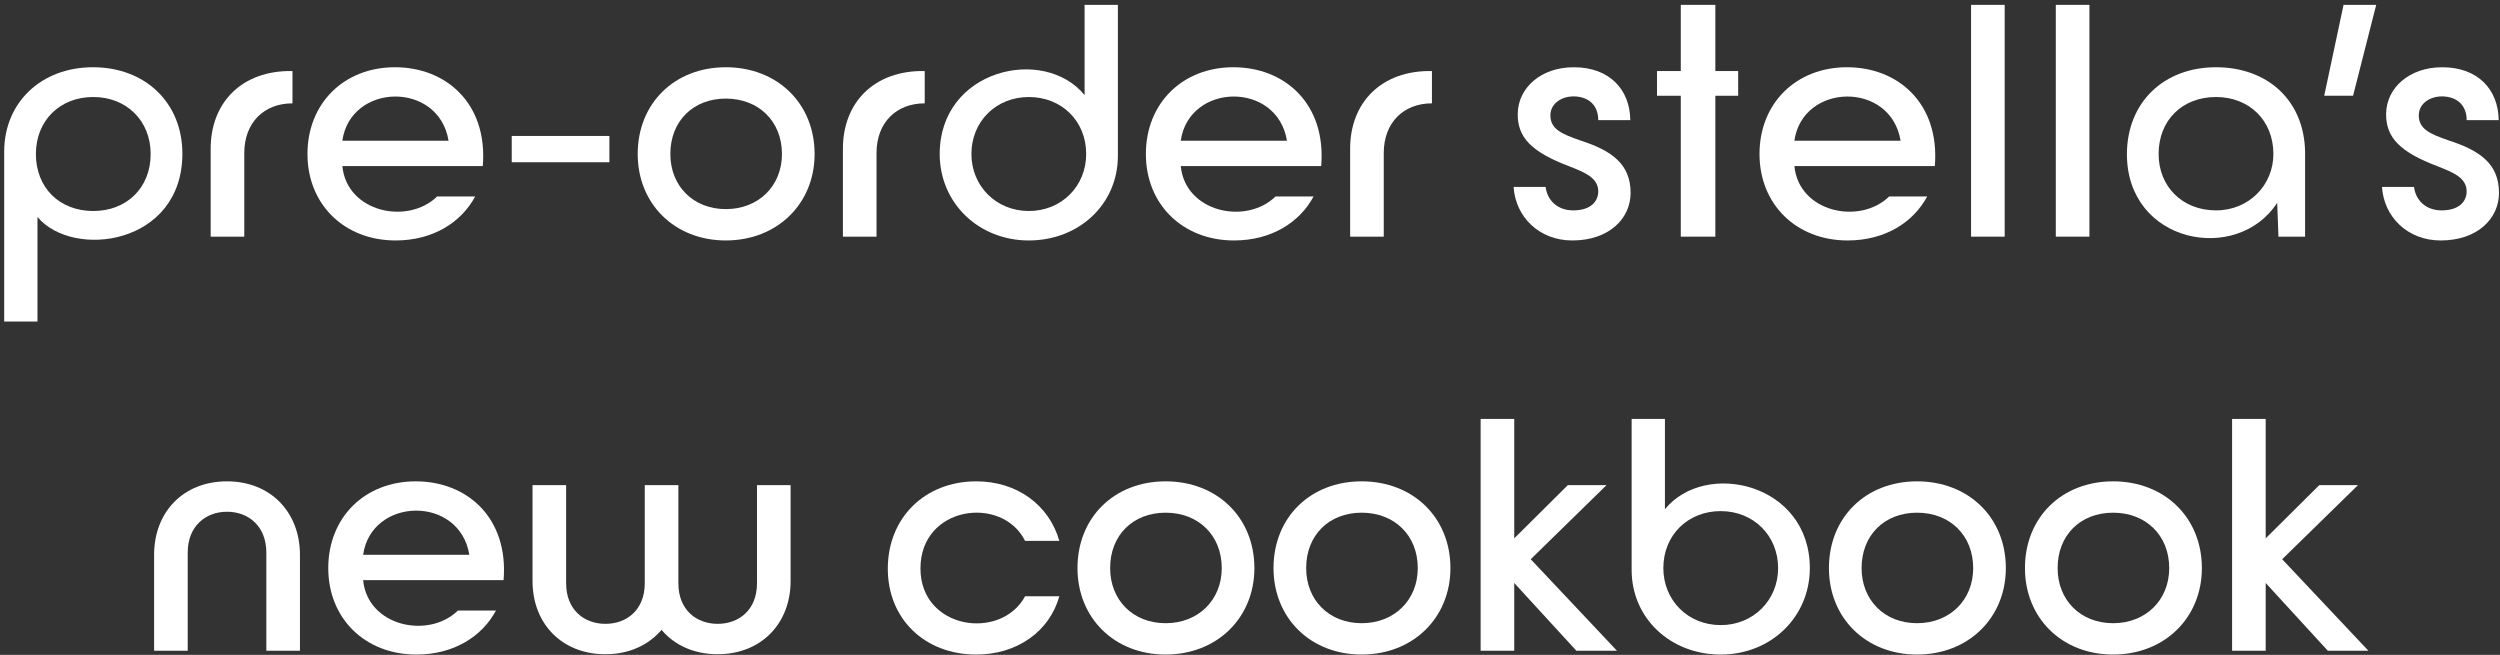
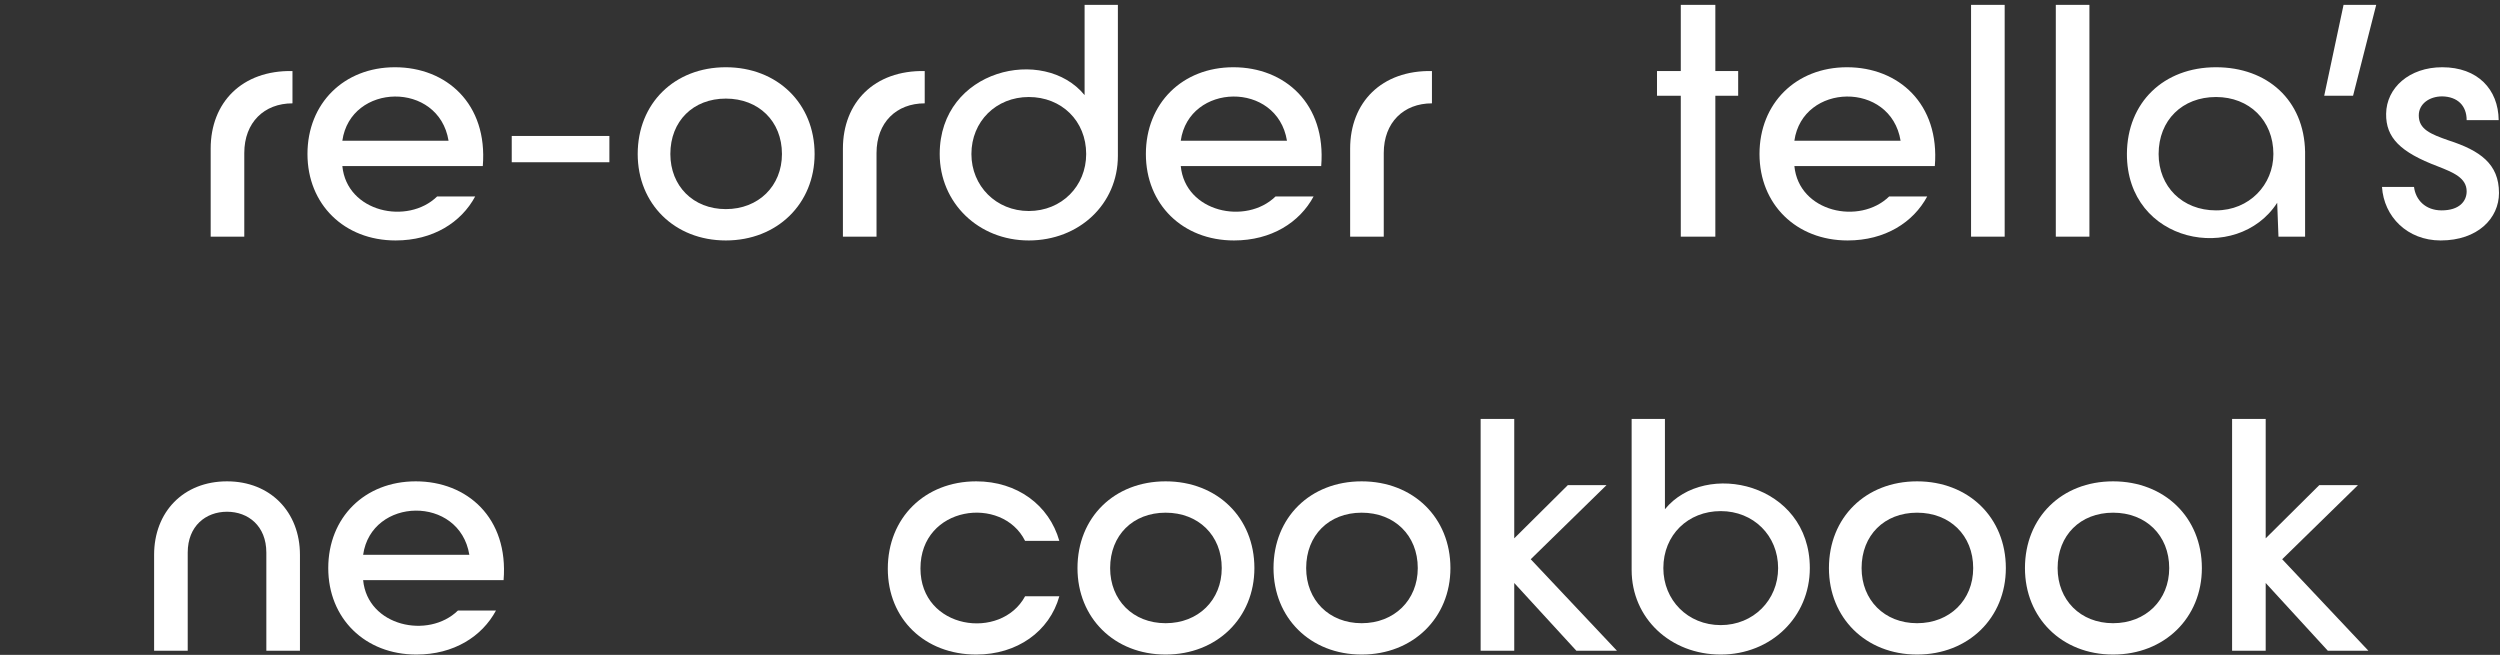
<svg xmlns="http://www.w3.org/2000/svg" width="481px" height="126px" viewBox="0 0 481 126" version="1.1">
  <rect x="0" y="0" width="481" height="126" fill="#333333" stroke="none" />
  <title>pre-order stella’s n</title>
  <g id="Recipe-Club" stroke="none" stroke-width="1" fill="none" fill-rule="evenodd">
    <g id="Artboard" fill="#FFFFFF" fill-rule="nonzero">
      <g id="pre-order-stella’s-n" transform="translate(0.806, 0.936)">
-         <path d="M0,28.269 L0,60.925 L6.405,60.925 L6.405,40.82 C13.298,48.984 34.282,46.181 34.282,28.635 C34.282,18.826 27.145,12.002 17.08,12.002 C7.198,12.002 0,18.704 0,28.269 Z M6.1,28.696 C6.1,22.299 10.675,17.729 17.141,17.729 C23.546,17.729 28.182,22.299 28.182,28.696 C28.182,35.215 23.546,39.662 17.141,39.662 C10.675,39.662 6.1,35.215 6.1,28.696 Z" id="Shape" />
        <path d="M39.728,27.66 L39.728,44.597 L46.194,44.597 L46.194,28.513 C46.194,22.603 50.037,18.948 55.466,18.948 L55.466,12.733 C45.767,12.551 39.728,18.765 39.728,27.66 Z" id="Path" />
-         <path d="M58.351,28.696 C58.351,38.383 65.427,45.328 75.309,45.328 C82.507,45.328 87.936,41.856 90.62,36.86 L83.3,36.86 C77.627,42.404 65.915,39.906 65.061,31.011 L92.084,31.011 C93.06,19.009 85.069,12.002 75.187,12.002 C65.366,12.002 58.351,18.948 58.351,28.696 Z M85.496,26.137 L65.061,26.137 C66.647,14.988 83.605,14.622 85.496,26.137 Z" id="Shape" />
+         <path d="M58.351,28.696 C58.351,38.383 65.427,45.328 75.309,45.328 C82.507,45.328 87.936,41.856 90.62,36.86 L83.3,36.86 C77.627,42.404 65.915,39.906 65.061,31.011 L92.084,31.011 C93.06,19.009 85.069,12.002 75.187,12.002 C65.366,12.002 58.351,18.948 58.351,28.696 Z M85.496,26.137 L65.061,26.137 C66.647,14.988 83.605,14.622 85.496,26.137 " id="Shape" />
        <polygon id="Path" points="97.652 30.28 116.44 30.28 116.44 25.223 97.652 25.223" />
        <path d="M138.845,45.328 C148.727,45.328 155.925,38.261 155.925,28.696 C155.925,18.948 148.727,12.002 138.845,12.002 C128.963,12.002 121.887,18.948 121.887,28.696 C121.887,38.261 128.963,45.328 138.845,45.328 Z M138.845,39.297 C132.562,39.297 128.17,34.849 128.17,28.696 C128.17,22.36 132.562,18.034 138.845,18.034 C145.128,18.034 149.642,22.36 149.642,28.696 C149.642,34.849 145.128,39.297 138.845,39.297 Z" id="Shape" />
        <path d="M161.371,27.66 L161.371,44.597 L167.837,44.597 L167.837,28.513 C167.837,22.603 171.68,18.948 177.109,18.948 L177.109,12.733 C167.41,12.551 161.371,18.765 161.371,27.66 Z" id="Path" />
        <path d="M197.134,45.328 C206.833,45.328 214.275,38.322 214.275,29.061 L214.275,0 L207.87,0 L207.87,17.364 C200.062,7.798 179.993,12.368 179.993,28.696 C179.993,38.078 187.435,45.328 197.134,45.328 Z M197.134,39.662 C190.851,39.662 186.093,34.849 186.093,28.696 C186.093,22.421 190.851,17.729 197.134,17.729 C203.417,17.729 208.175,22.299 208.175,28.696 C208.175,34.849 203.478,39.662 197.134,39.662 Z" id="Shape" />
        <path d="M219.661,28.696 C219.661,38.383 226.737,45.328 236.619,45.328 C243.817,45.328 249.246,41.856 251.93,36.86 L244.61,36.86 C238.937,42.404 227.225,39.906 226.371,31.011 L253.394,31.011 C254.37,19.009 246.379,12.002 236.497,12.002 C226.676,12.002 219.661,18.948 219.661,28.696 Z M246.806,26.137 L226.371,26.137 C227.957,14.988 244.915,14.622 246.806,26.137 Z" id="Shape" />
        <path d="M258.962,27.66 L258.962,44.597 L265.428,44.597 L265.428,28.513 C265.428,22.603 269.271,18.948 274.7,18.948 L274.7,12.733 C265.001,12.551 258.962,18.765 258.962,27.66 Z" id="Path" />
-         <path d="M296.573,35.032 L290.412,35.032 C290.778,40.759 295.292,45.328 301.697,45.328 C308.834,45.328 312.921,41.064 312.921,36.19 C312.921,30.585 309.261,28.026 303.222,26.076 C299.745,24.858 297.488,23.944 297.488,21.263 C297.488,19.07 299.501,17.607 302.002,17.607 C304.93,17.668 306.699,19.374 306.699,22.177 L312.86,22.177 C312.799,16.267 308.834,12.002 302.002,12.002 C295.658,12.002 291.266,15.962 291.205,20.958 C291.144,25.528 293.889,28.33 301.148,31.072 C304.076,32.229 306.699,33.265 306.699,35.885 C306.699,37.774 305.296,39.541 301.88,39.541 C298.769,39.541 296.878,37.53 296.573,35.032 Z" id="Path" />
        <polygon id="Path" points="322.577 44.597 329.226 44.597 329.226 17.486 333.618 17.486 333.618 12.733 329.226 12.733 329.226 0 322.577 0 322.577 12.733 318.002 12.733 318.002 17.486 322.577 17.486" />
        <path d="M337.722,28.696 C337.722,38.383 344.798,45.328 354.68,45.328 C361.878,45.328 367.307,41.856 369.991,36.86 L362.671,36.86 C356.998,42.404 345.286,39.906 344.432,31.011 L371.455,31.011 C372.431,19.009 364.44,12.002 354.558,12.002 C344.737,12.002 337.722,18.948 337.722,28.696 Z M364.867,26.137 L344.432,26.137 C346.018,14.988 362.976,14.622 364.867,26.137 Z" id="Shape" />
        <polygon id="Path" points="378.426 44.597 384.892 44.597 384.892 0 378.426 0" />
        <polygon id="Path" points="394.731 44.597 401.197 44.597 401.197 0 394.731 0" />
        <path d="M442.694,28.269 C442.511,18.339 435.435,12.002 425.553,12.002 C415.488,12.002 408.473,18.765 408.412,28.635 C408.351,45.938 429.64,49.959 437.326,38.078 L437.57,44.597 L442.694,44.597 L442.694,28.269 Z M414.512,28.696 C414.512,22.177 419.087,17.729 425.553,17.729 C431.958,17.729 436.594,22.238 436.594,28.696 C436.594,34.606 431.958,39.541 425.553,39.541 C419.087,39.541 414.512,34.971 414.512,28.696 Z" id="Shape" />
        <polygon id="Path" points="446.372 17.486 451.923 17.486 456.376 0 450.093 0" />
        <path d="M463.652,35.032 L457.491,35.032 C457.857,40.759 462.371,45.328 468.776,45.328 C475.913,45.328 480,41.064 480,36.19 C480,30.585 476.34,28.026 470.301,26.076 C466.824,24.858 464.567,23.944 464.567,21.263 C464.567,19.07 466.58,17.607 469.081,17.607 C472.009,17.668 473.778,19.374 473.778,22.177 L479.939,22.177 C479.878,16.267 475.913,12.002 469.081,12.002 C462.737,12.002 458.345,15.962 458.284,20.958 C458.223,25.528 460.968,28.33 468.227,31.072 C471.155,32.229 473.778,33.265 473.778,35.885 C473.778,37.774 472.375,39.541 468.959,39.541 C465.848,39.541 463.957,37.53 463.652,35.032 Z" id="Path" />
        <path d="M28.844,105.809 L28.844,124.269 L35.31,124.269 L35.31,105.382 C35.31,100.264 38.787,97.523 42.874,97.523 C46.961,97.523 50.438,100.264 50.438,105.382 L50.438,124.269 L56.904,124.269 L56.904,105.809 C56.904,97.584 51.231,91.674 42.874,91.674 C34.456,91.674 28.844,97.584 28.844,105.809 Z" id="Path" />
        <path d="M62.351,108.367 C62.351,118.055 69.427,125 79.309,125 C86.507,125 91.936,121.527 94.62,116.531 L87.3,116.531 C81.627,122.076 69.915,119.578 69.061,110.683 L96.084,110.683 C97.06,98.68 89.069,91.674 79.187,91.674 C69.366,91.674 62.351,98.619 62.351,108.367 Z M89.496,105.809 L69.061,105.809 C70.647,94.659 87.605,94.294 89.496,105.809 Z" id="Shape" />
-         <path d="M101.652,110.865 C101.652,119.029 107.264,124.939 115.682,124.939 C120.257,124.939 123.978,123.172 126.479,120.248 C128.919,123.172 132.701,124.939 137.276,124.939 C145.633,124.939 151.306,119.029 151.306,110.865 L151.306,92.405 L144.84,92.405 L144.84,111.292 C144.84,116.41 141.363,119.09 137.276,119.09 C133.189,119.09 129.712,116.41 129.712,111.292 L129.712,92.405 L123.246,92.405 L123.246,111.292 C123.246,116.41 119.769,119.09 115.682,119.09 C111.595,119.09 108.118,116.41 108.118,111.292 L108.118,92.405 L101.652,92.405 L101.652,110.865 Z" id="Path" />
        <path d="M203.008,113.79 L196.42,113.79 C191.784,122.38 176.29,120.187 176.29,108.428 C176.29,96.365 192.028,94.294 196.42,103.128 L203.008,103.128 C201.056,96.243 194.895,91.674 187.026,91.674 C177.144,91.674 170.007,98.68 170.007,108.489 C170.007,118.176 177.144,125 187.026,125 C194.895,125 201.117,120.552 203.008,113.79 Z" id="Path" />
        <path d="M223.46,125 C233.342,125 240.54,117.933 240.54,108.367 C240.54,98.619 233.342,91.674 223.46,91.674 C213.578,91.674 206.502,98.619 206.502,108.367 C206.502,117.933 213.578,125 223.46,125 Z M223.46,118.968 C217.177,118.968 212.785,114.521 212.785,108.367 C212.785,102.031 217.177,97.705 223.46,97.705 C229.743,97.705 234.257,102.031 234.257,108.367 C234.257,114.521 229.743,118.968 223.46,118.968 Z" id="Shape" />
        <path d="M261.176,125 C271.058,125 278.256,117.933 278.256,108.367 C278.256,98.619 271.058,91.674 261.176,91.674 C251.294,91.674 244.218,98.619 244.218,108.367 C244.218,117.933 251.294,125 261.176,125 Z M261.176,118.968 C254.893,118.968 250.501,114.521 250.501,108.367 C250.501,102.031 254.893,97.705 261.176,97.705 C267.459,97.705 271.973,102.031 271.973,108.367 C271.973,114.521 267.459,118.968 261.176,118.968 Z" id="Shape" />
        <polygon id="Path" points="302.49 124.269 310.298 124.269 293.706 106.661 308.285 92.405 300.843 92.405 290.534 102.64 290.534 79.672 284.068 79.672 284.068 124.269 290.534 124.269 290.534 111.231" />
        <path d="M330.263,125 C339.962,125 347.404,117.75 347.404,108.367 C347.404,92.039 327.335,87.47 319.527,97.035 L319.527,79.672 L313.122,79.672 L313.122,108.733 C313.122,117.994 320.564,125 330.263,125 Z M330.263,119.334 C323.919,119.334 319.222,114.521 319.222,108.367 C319.222,101.97 323.98,97.401 330.263,97.401 C336.546,97.401 341.304,102.092 341.304,108.367 C341.304,114.521 336.546,119.334 330.263,119.334 Z" id="Shape" />
        <path d="M368.039,125 C377.921,125 385.119,117.933 385.119,108.367 C385.119,98.619 377.921,91.674 368.039,91.674 C358.157,91.674 351.081,98.619 351.081,108.367 C351.081,117.933 358.157,125 368.039,125 Z M368.039,118.968 C361.756,118.968 357.364,114.521 357.364,108.367 C357.364,102.031 361.756,97.705 368.039,97.705 C374.322,97.705 378.836,102.031 378.836,108.367 C378.836,114.521 374.322,118.968 368.039,118.968 Z" id="Shape" />
        <path d="M405.754,125 C415.636,125 422.834,117.933 422.834,108.367 C422.834,98.619 415.636,91.674 405.754,91.674 C395.872,91.674 388.796,98.619 388.796,108.367 C388.796,117.933 395.872,125 405.754,125 Z M405.754,118.968 C399.471,118.968 395.079,114.521 395.079,108.367 C395.079,102.031 399.471,97.705 405.754,97.705 C412.037,97.705 416.551,102.031 416.551,108.367 C416.551,114.521 412.037,118.968 405.754,118.968 Z" id="Shape" />
        <polygon id="Path" points="447.069 124.269 454.877 124.269 438.285 106.661 452.864 92.405 445.422 92.405 435.113 102.64 435.113 79.672 428.647 79.672 428.647 124.269 435.113 124.269 435.113 111.231" />
      </g>
    </g>
  </g>
</svg>